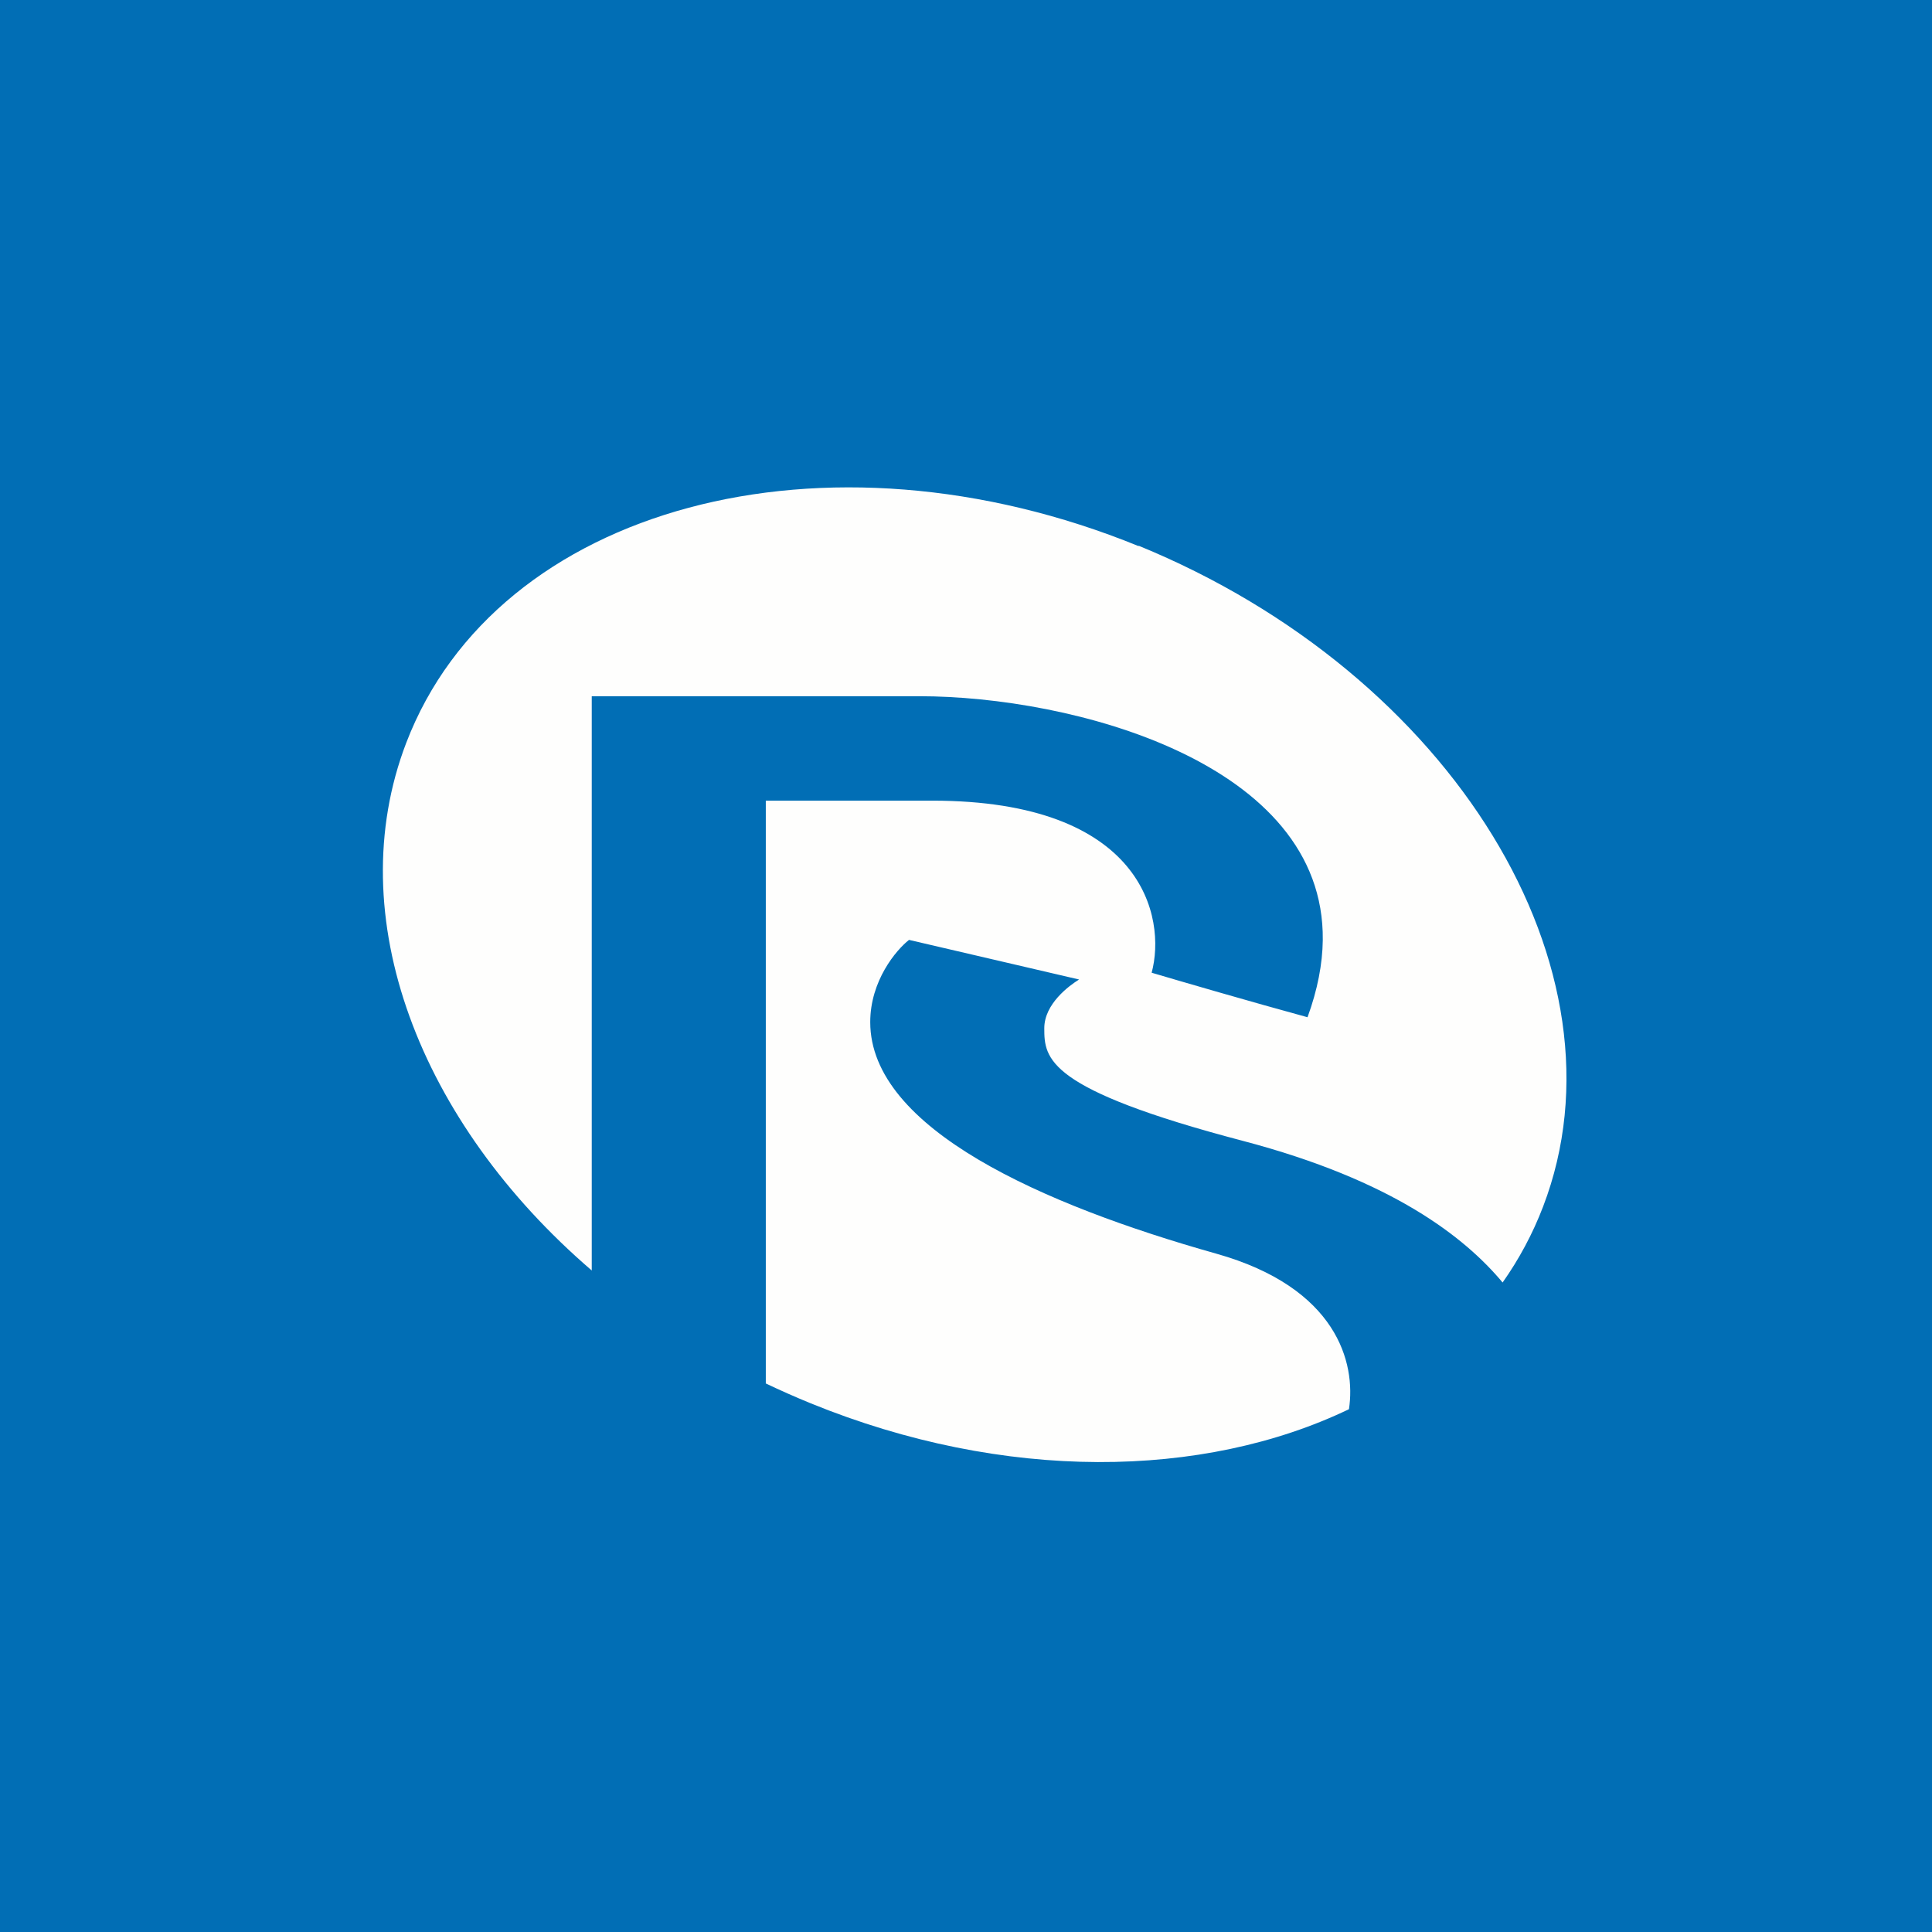
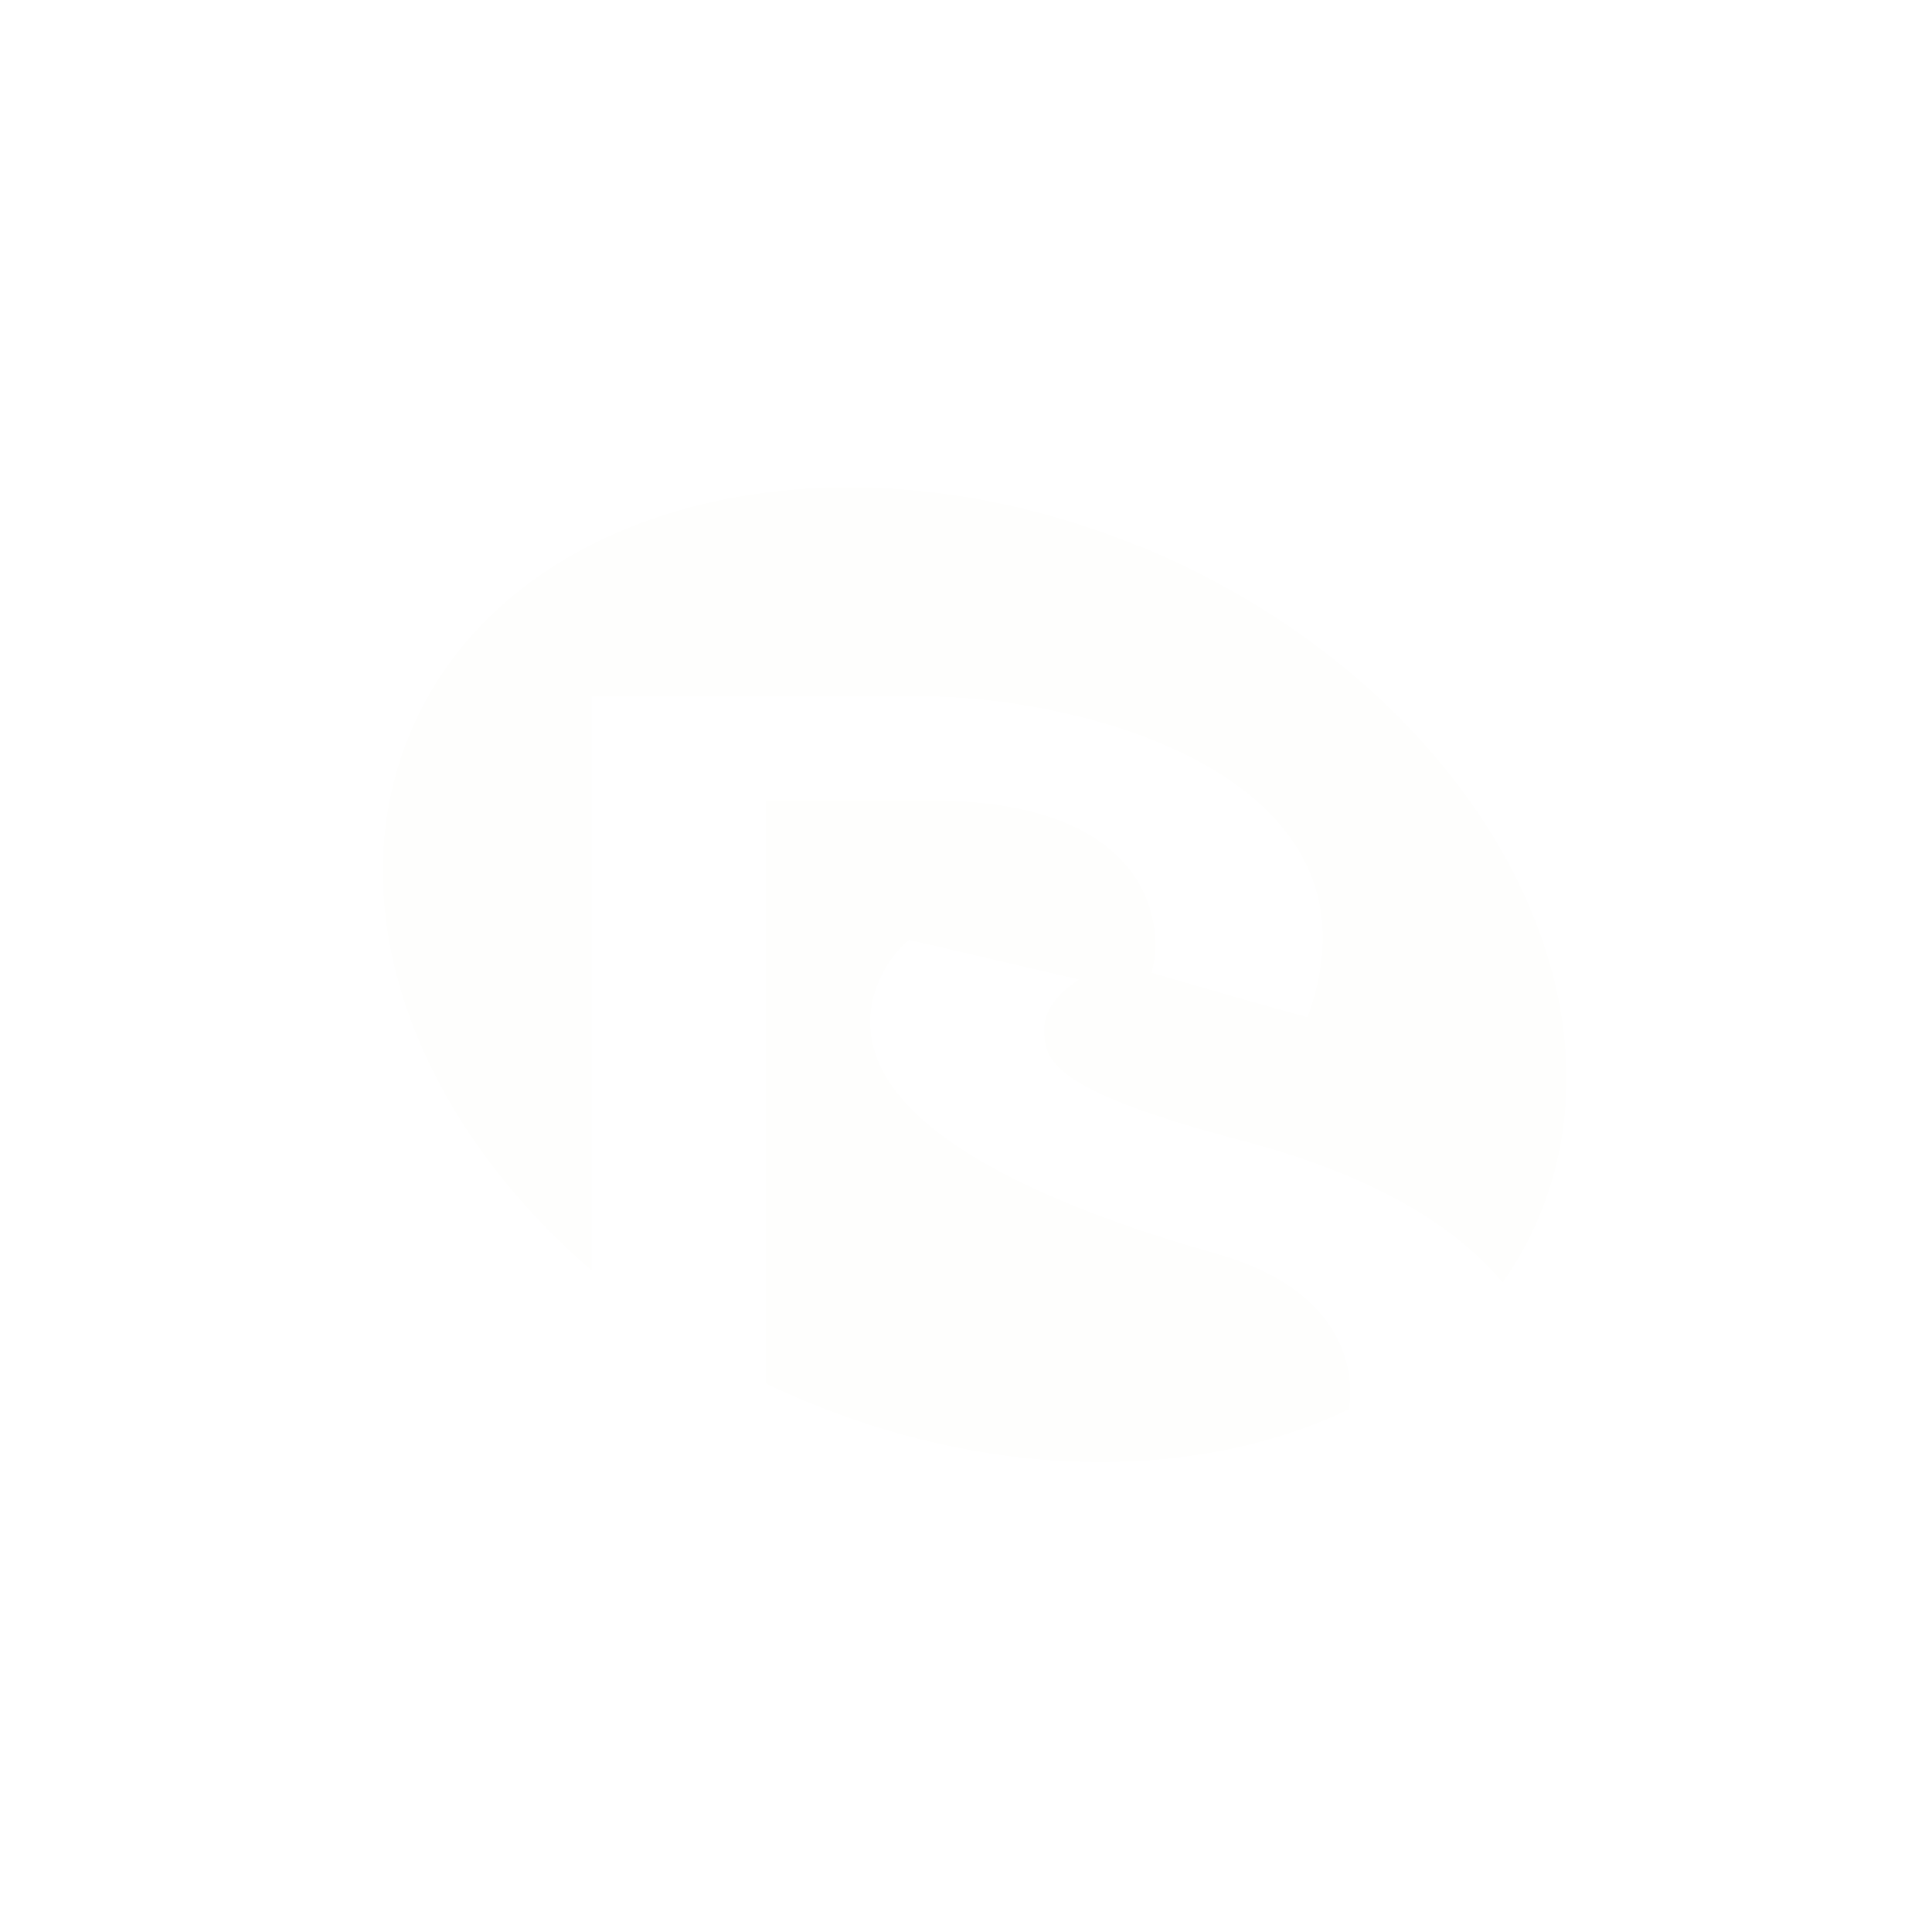
<svg xmlns="http://www.w3.org/2000/svg" viewBox="0 0 55.5 55.5">
-   <rect width="56" height="56" fill="rgb(1, 110, 181)" />
  <path d="M 32.704,15.675 C 41.732,19.369 46.932,27.863 44.328,34.662 C 44.028,35.447 43.636,36.174 43.165,36.842 C 42.081,35.545 40.011,33.907 35.709,32.775 C 30.054,31.288 29.999,30.413 29.999,29.538 C 29.999,28.838 30.714,28.313 30.999,28.138 L 26.113,27 C 25.742,27.292 24.999,28.173 24.999,29.363 C 24.999,32.425 29.969,34.613 34.938,36.013 C 38.41,36.991 38.954,39.153 38.751,40.482 C 34.575,42.487 28.853,42.583 23.285,40.311 C 22.847,40.132 22.418,39.942 21.999,39.742 V 23 H 26.777 C 32.846,23 33.51,26.361 33.083,27.943 C 33.906,28.187 35.953,28.783 37.561,29.222 C 37.852,28.425 37.99,27.689 37.999,27.01 C 38.062,21.893 30.782,20 26.412,20 H 16.999 V 36.497 C 12.06,32.253 9.756,26.337 11.67,21.339 C 14.274,14.54 23.695,12.011 32.713,15.69 Z" clip-rule="evenodd" fill="rgb(254, 254, 253)" fill-rule="evenodd" />
</svg>